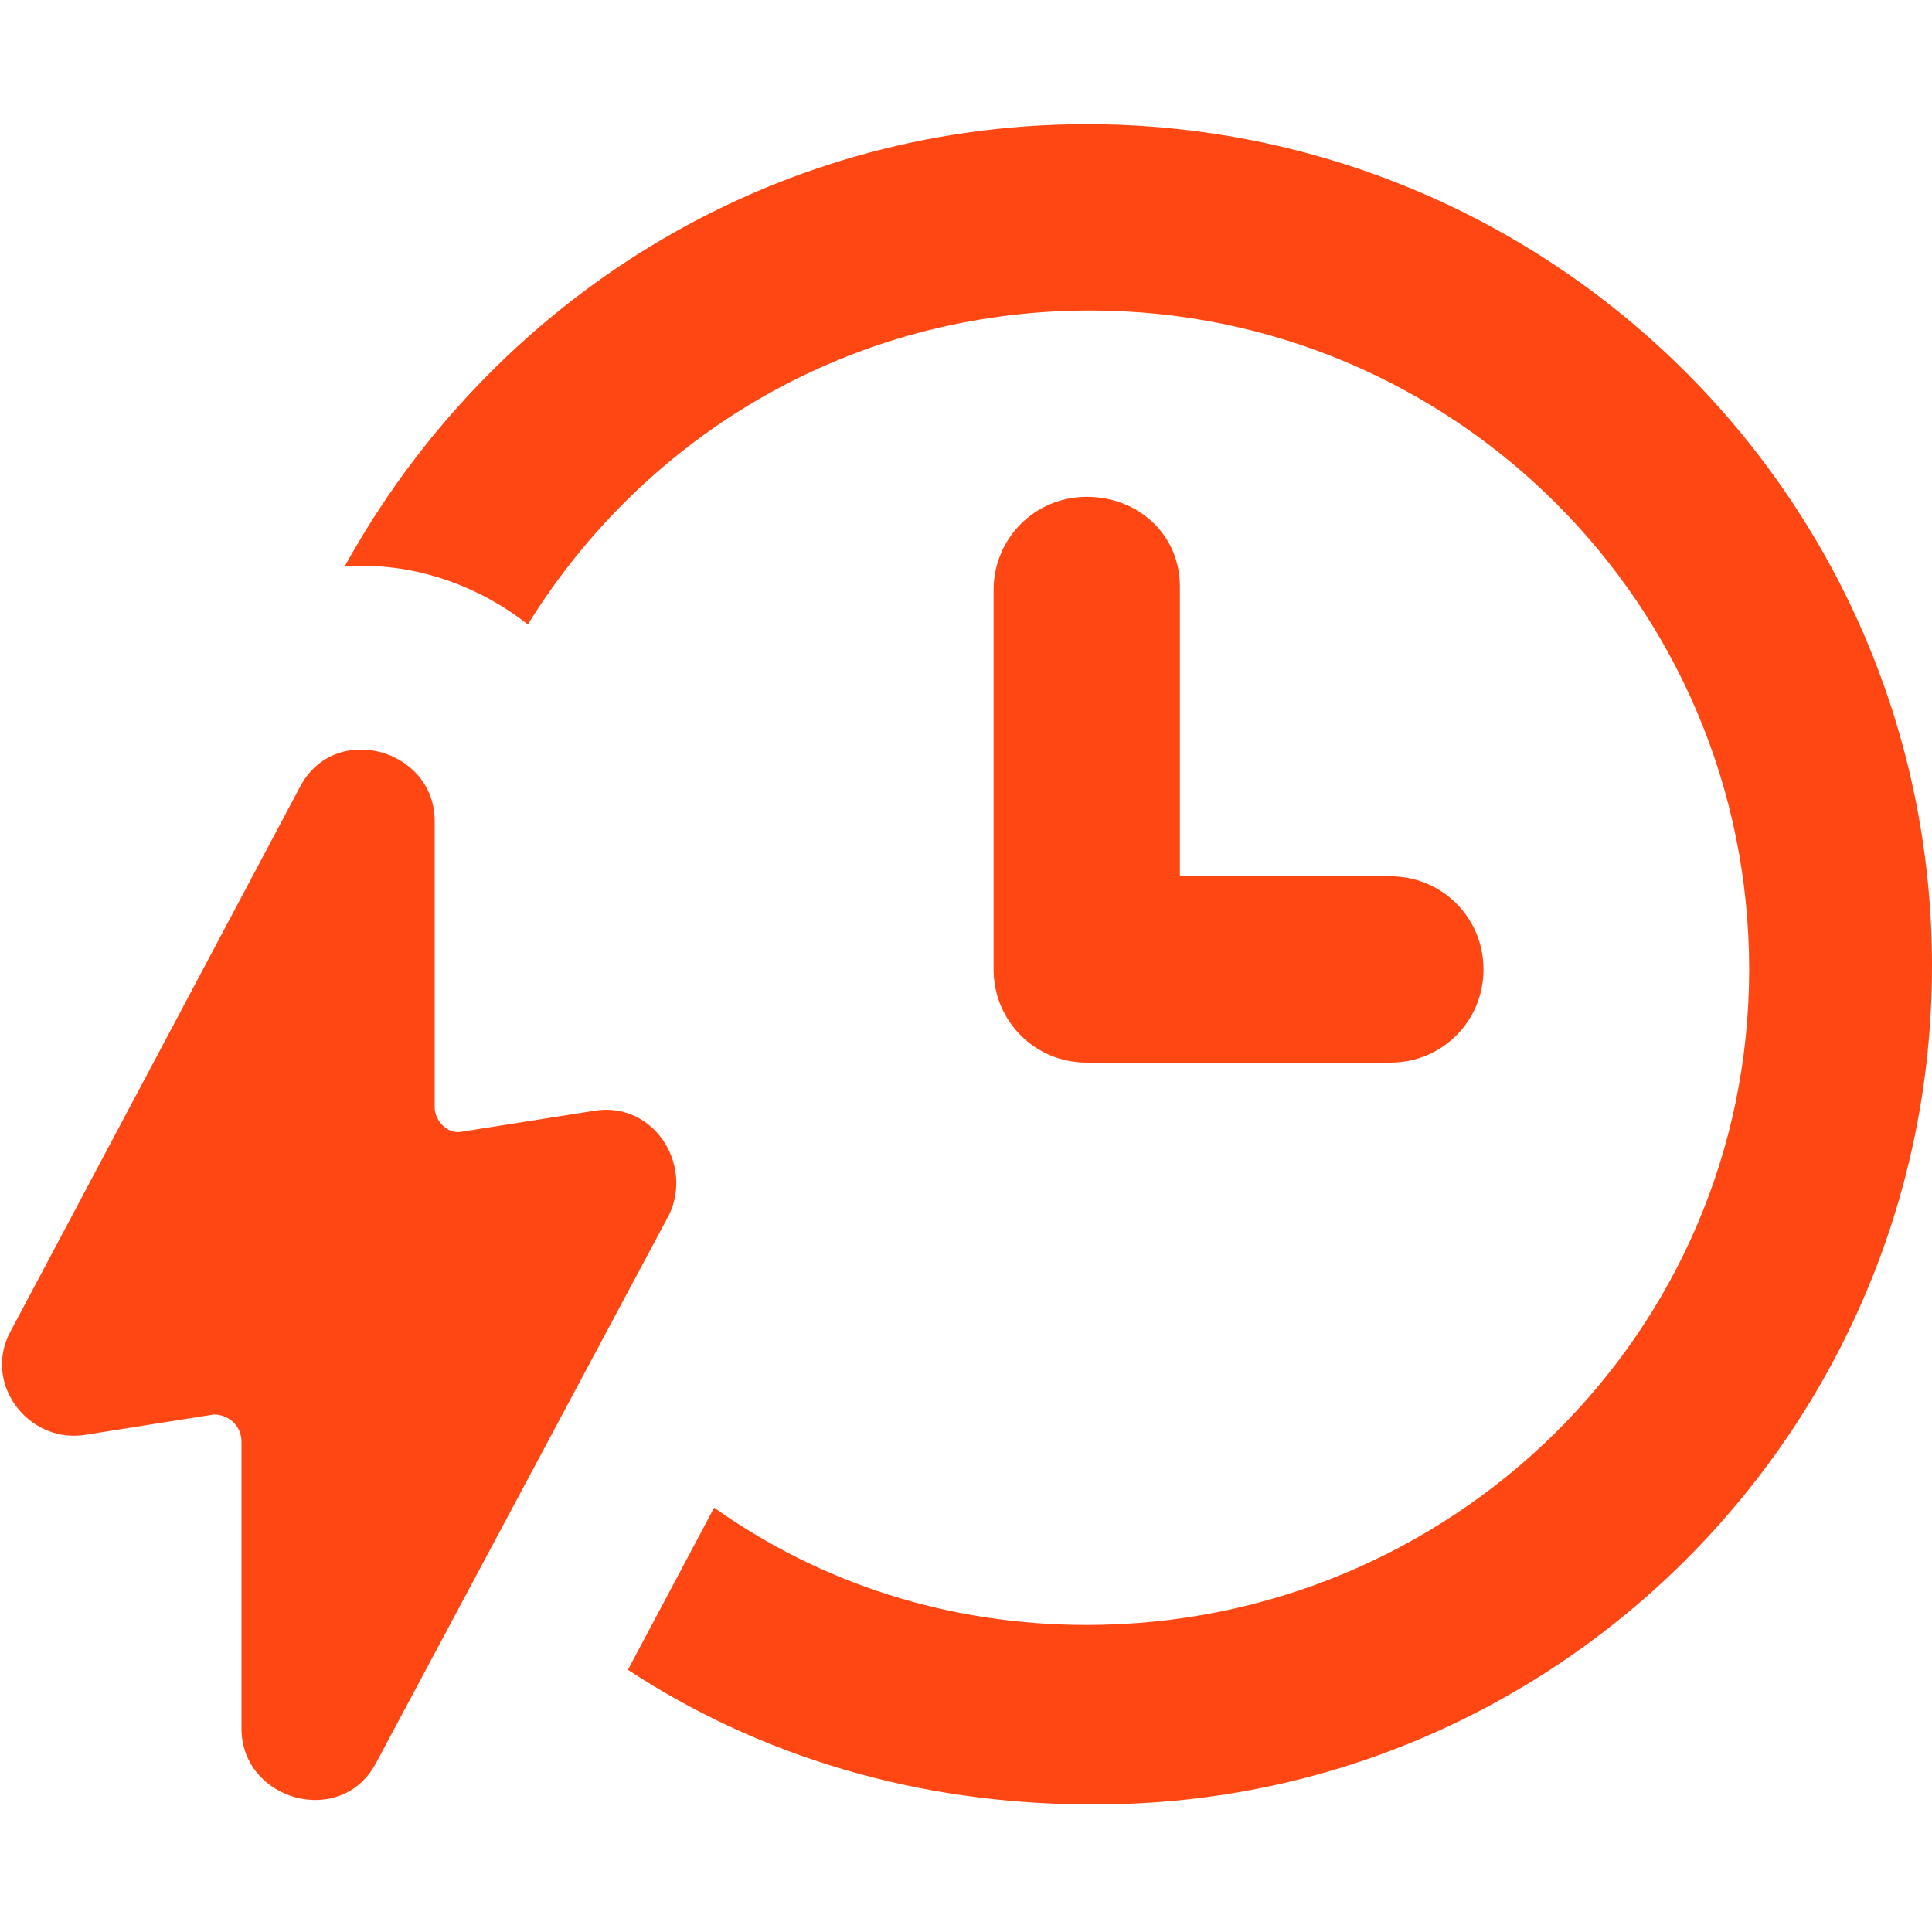
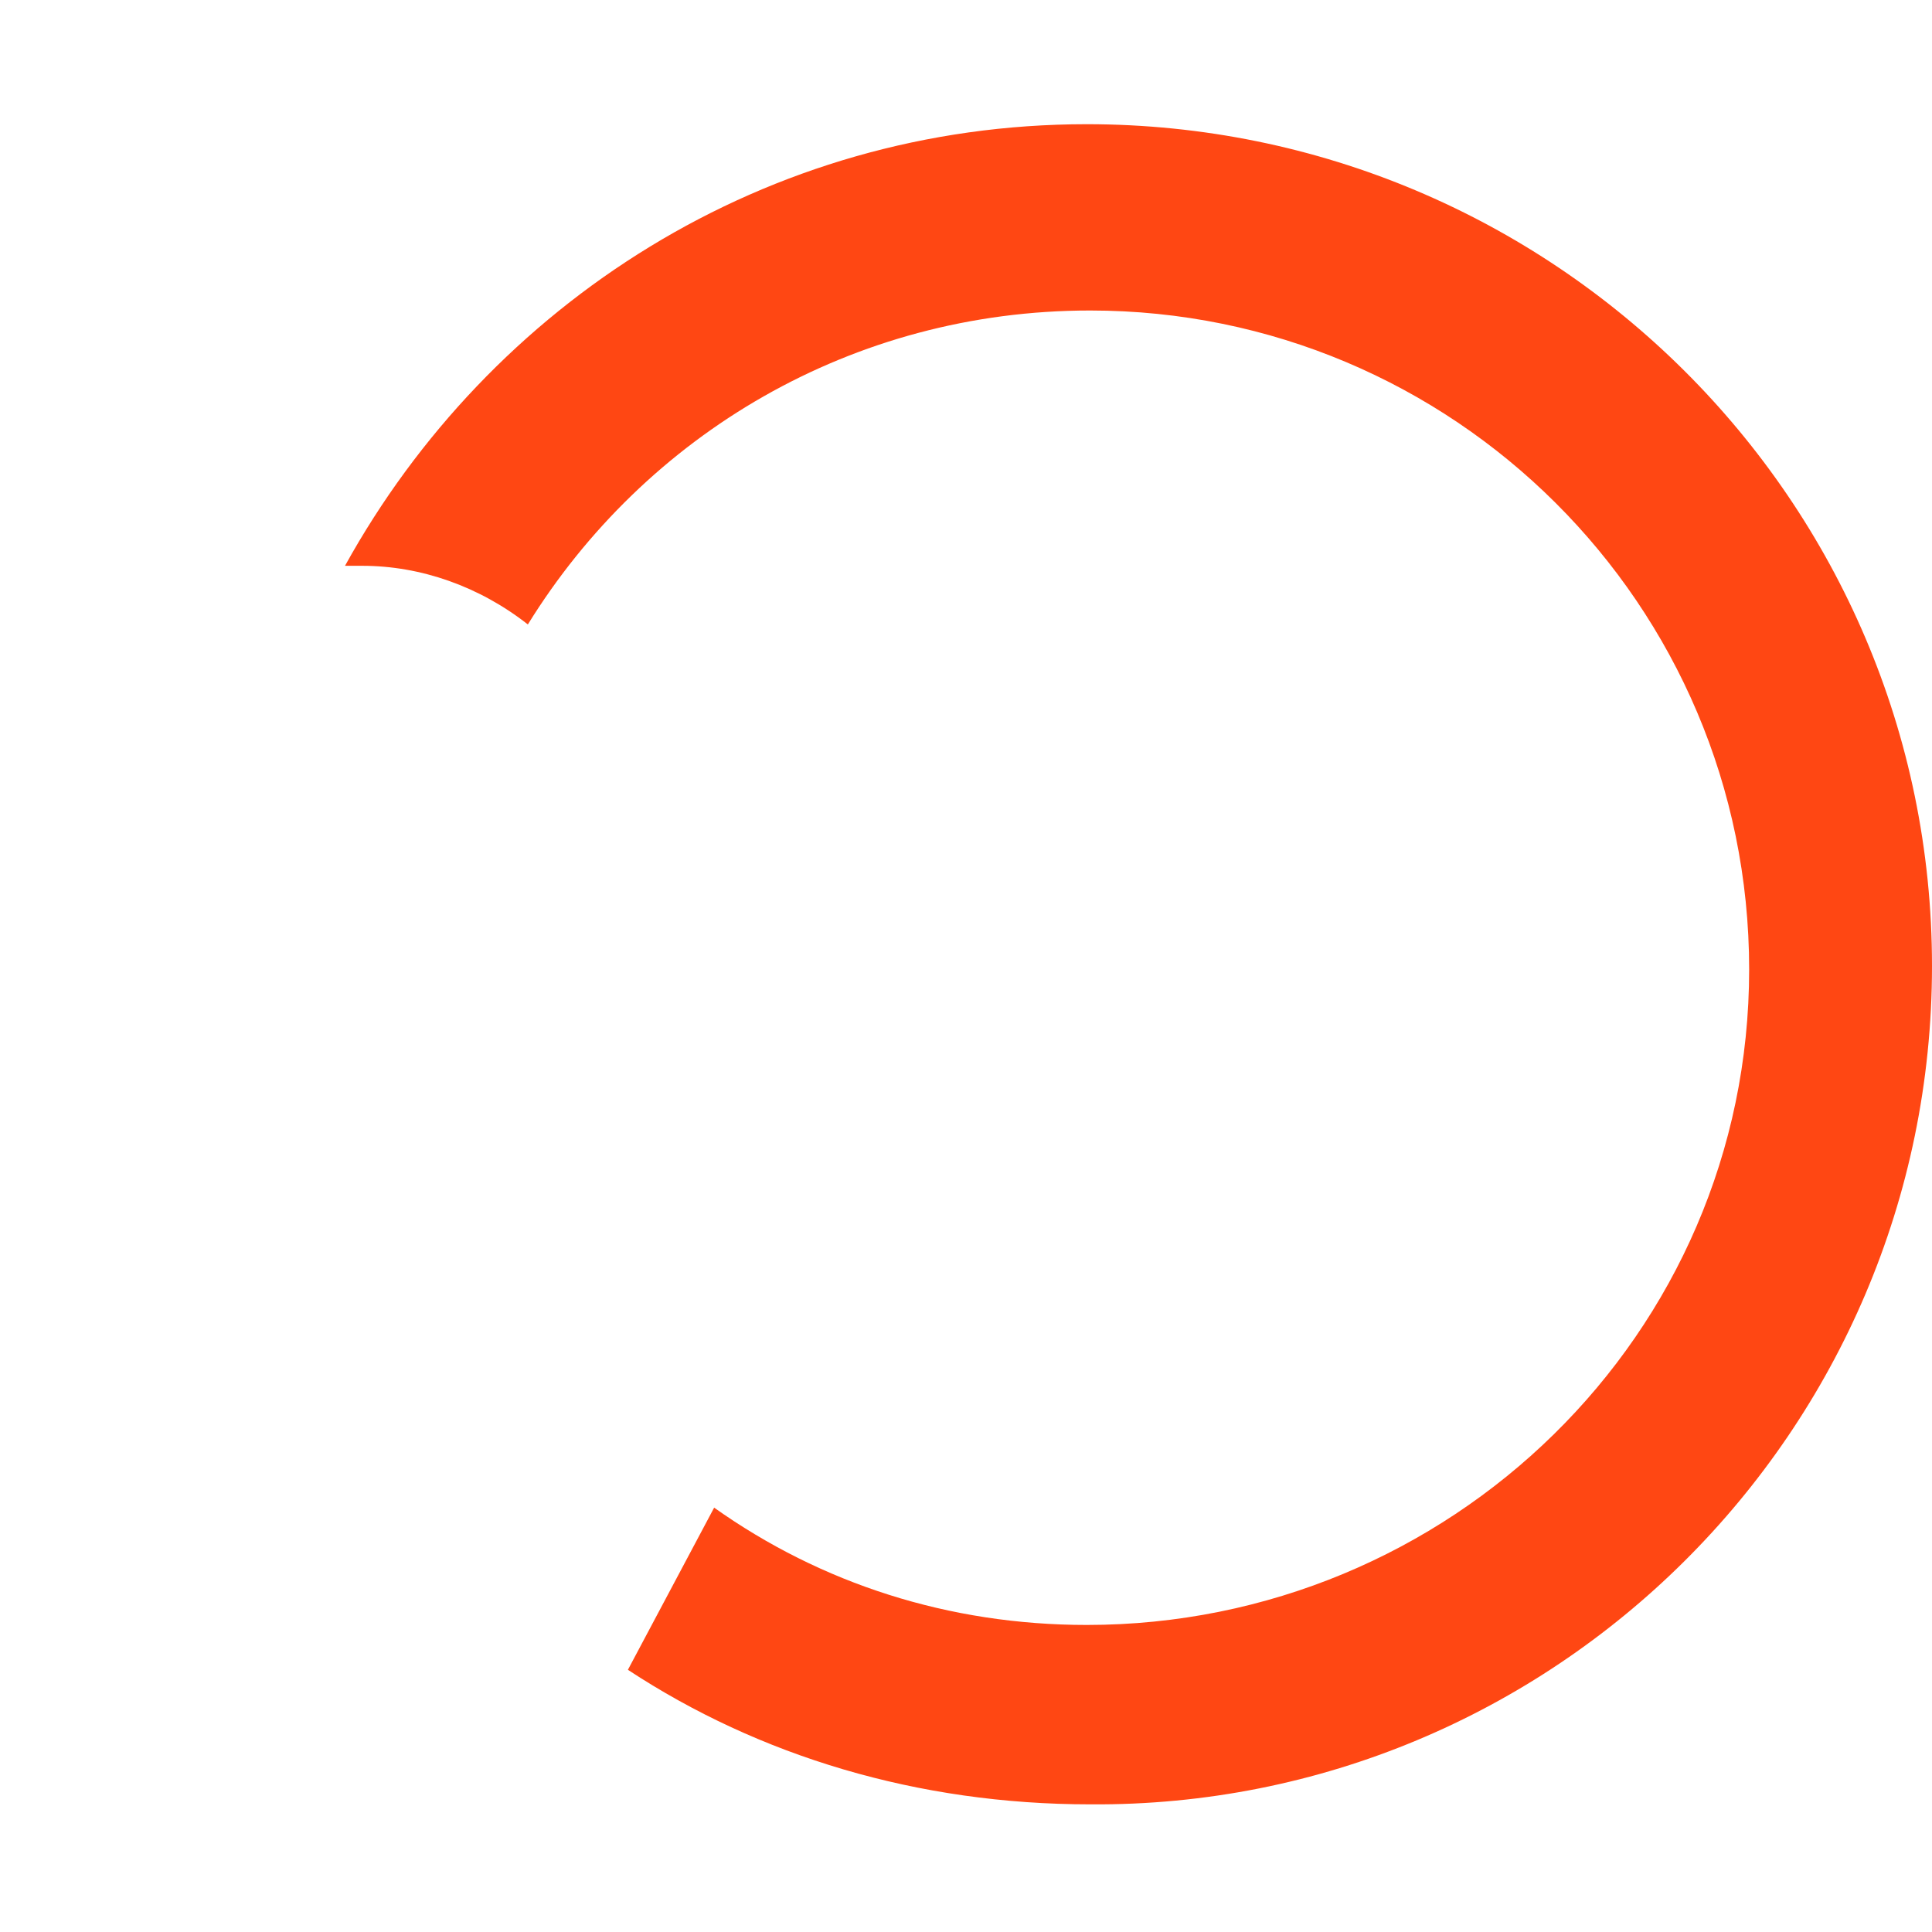
<svg xmlns="http://www.w3.org/2000/svg" version="1.1" id="Camada_1" x="0px" y="0px" viewBox="0 0 56 56" style="enable-background:new 0 0 56 56;" xml:space="preserve">
  <style type="text/css">
	.st0{fill:#ff4713;}
</style>
  <g>
    <path class="st0" d="M31.5,3.6c-9.3,0-17.3,5.2-21.5,12.8c0.2,0,0.3,0,0.5,0c1.7,0,3.4,0.6,4.8,1.7c3.4-5.5,9.4-9.1,16.3-9.1   c10.5,0,19.1,8.5,19.1,19.1S42,47.1,31.5,47.1c-4,0-7.7-1.2-10.8-3.4l-2.5,4.7c3.8,2.5,8.4,3.9,13.4,3.9C45,52.4,56,41.5,56,28   C56,14.5,45,3.6,31.5,3.6z" />
-     <path class="st0" d="M31.5,14.4c-1.5,0-2.7,1.2-2.7,2.7v11c0,1.5,1.2,2.7,2.7,2.7h8.8c1.5,0,2.7-1.2,2.7-2.7s-1.2-2.7-2.7-2.7h-6.1   V17C34.2,15.5,33,14.4,31.5,14.4z" />
-     <path class="st0" d="M17.2,32.2l-3.8,0.6c-0.4,0.1-0.8-0.3-0.8-0.7v-8.3c0-2.1-2.9-2.9-3.9-1L0.3,38.6c-0.8,1.5,0.5,3.2,2.1,3   l3.8-0.6C6.6,41,7,41.3,7,41.8v8.3c0,2.1,2.9,2.9,3.9,1l8.5-15.9C20.1,33.7,18.9,31.9,17.2,32.2z" />
  </g>
</svg>